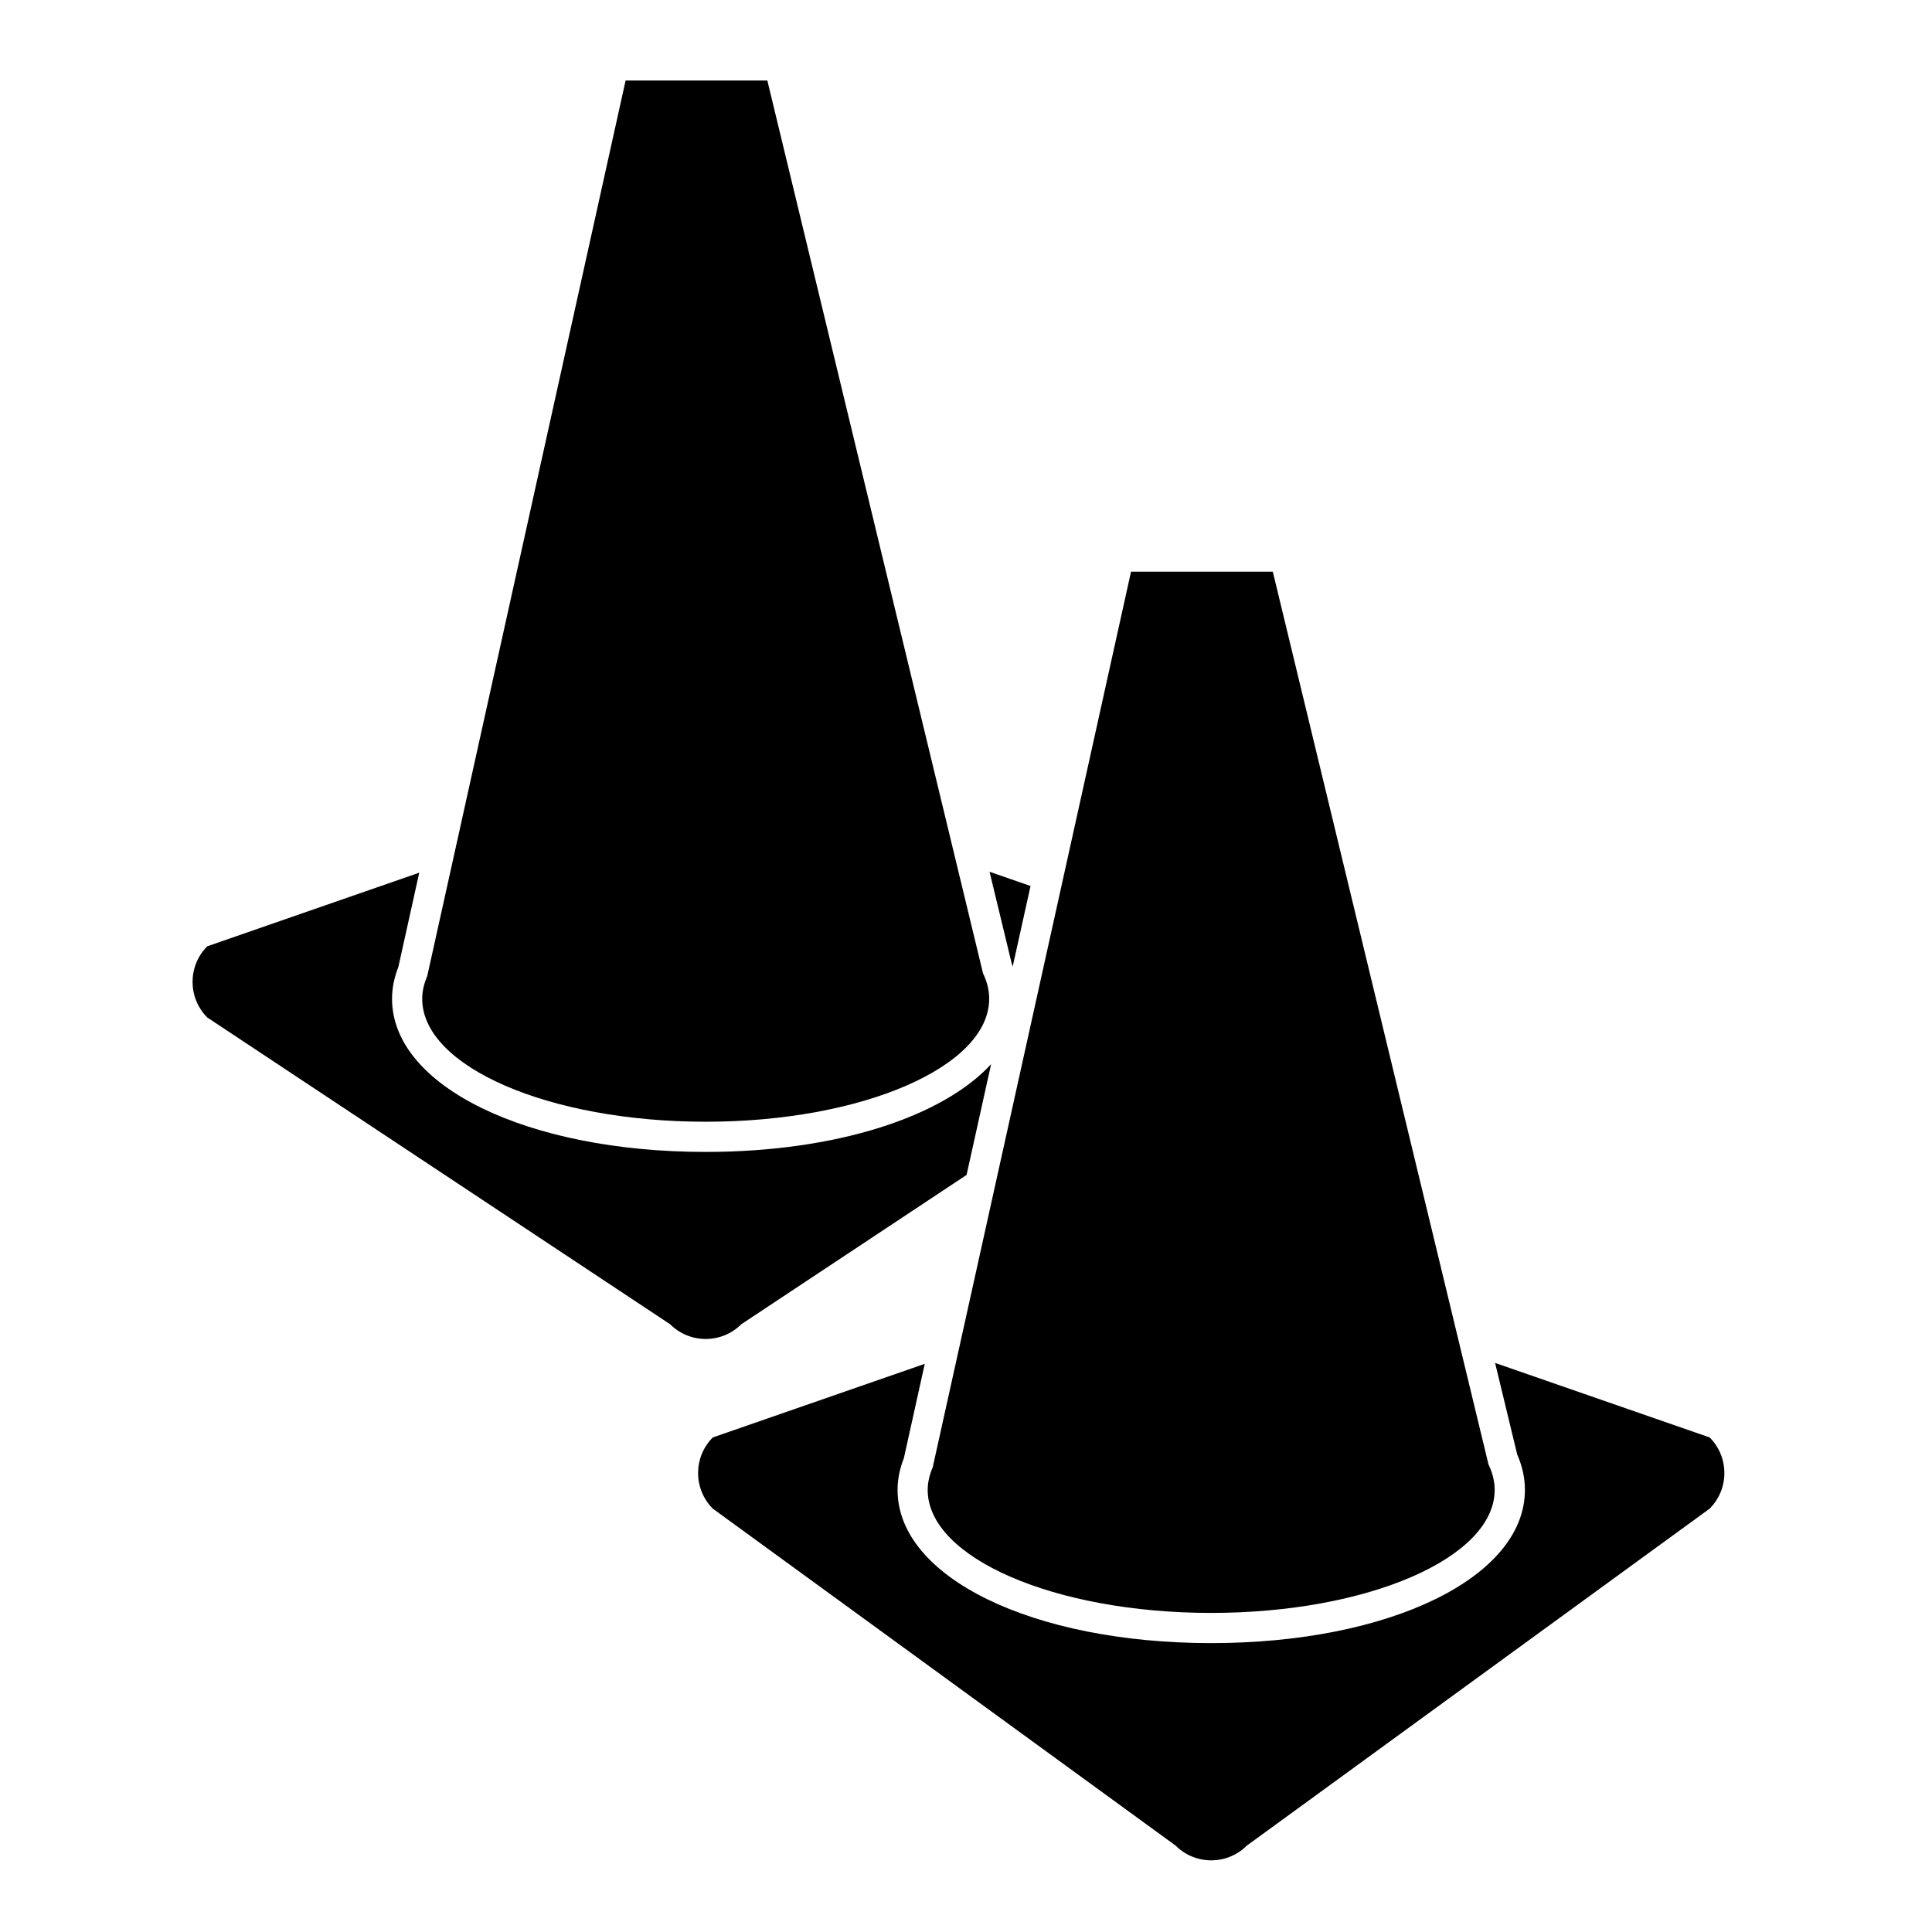
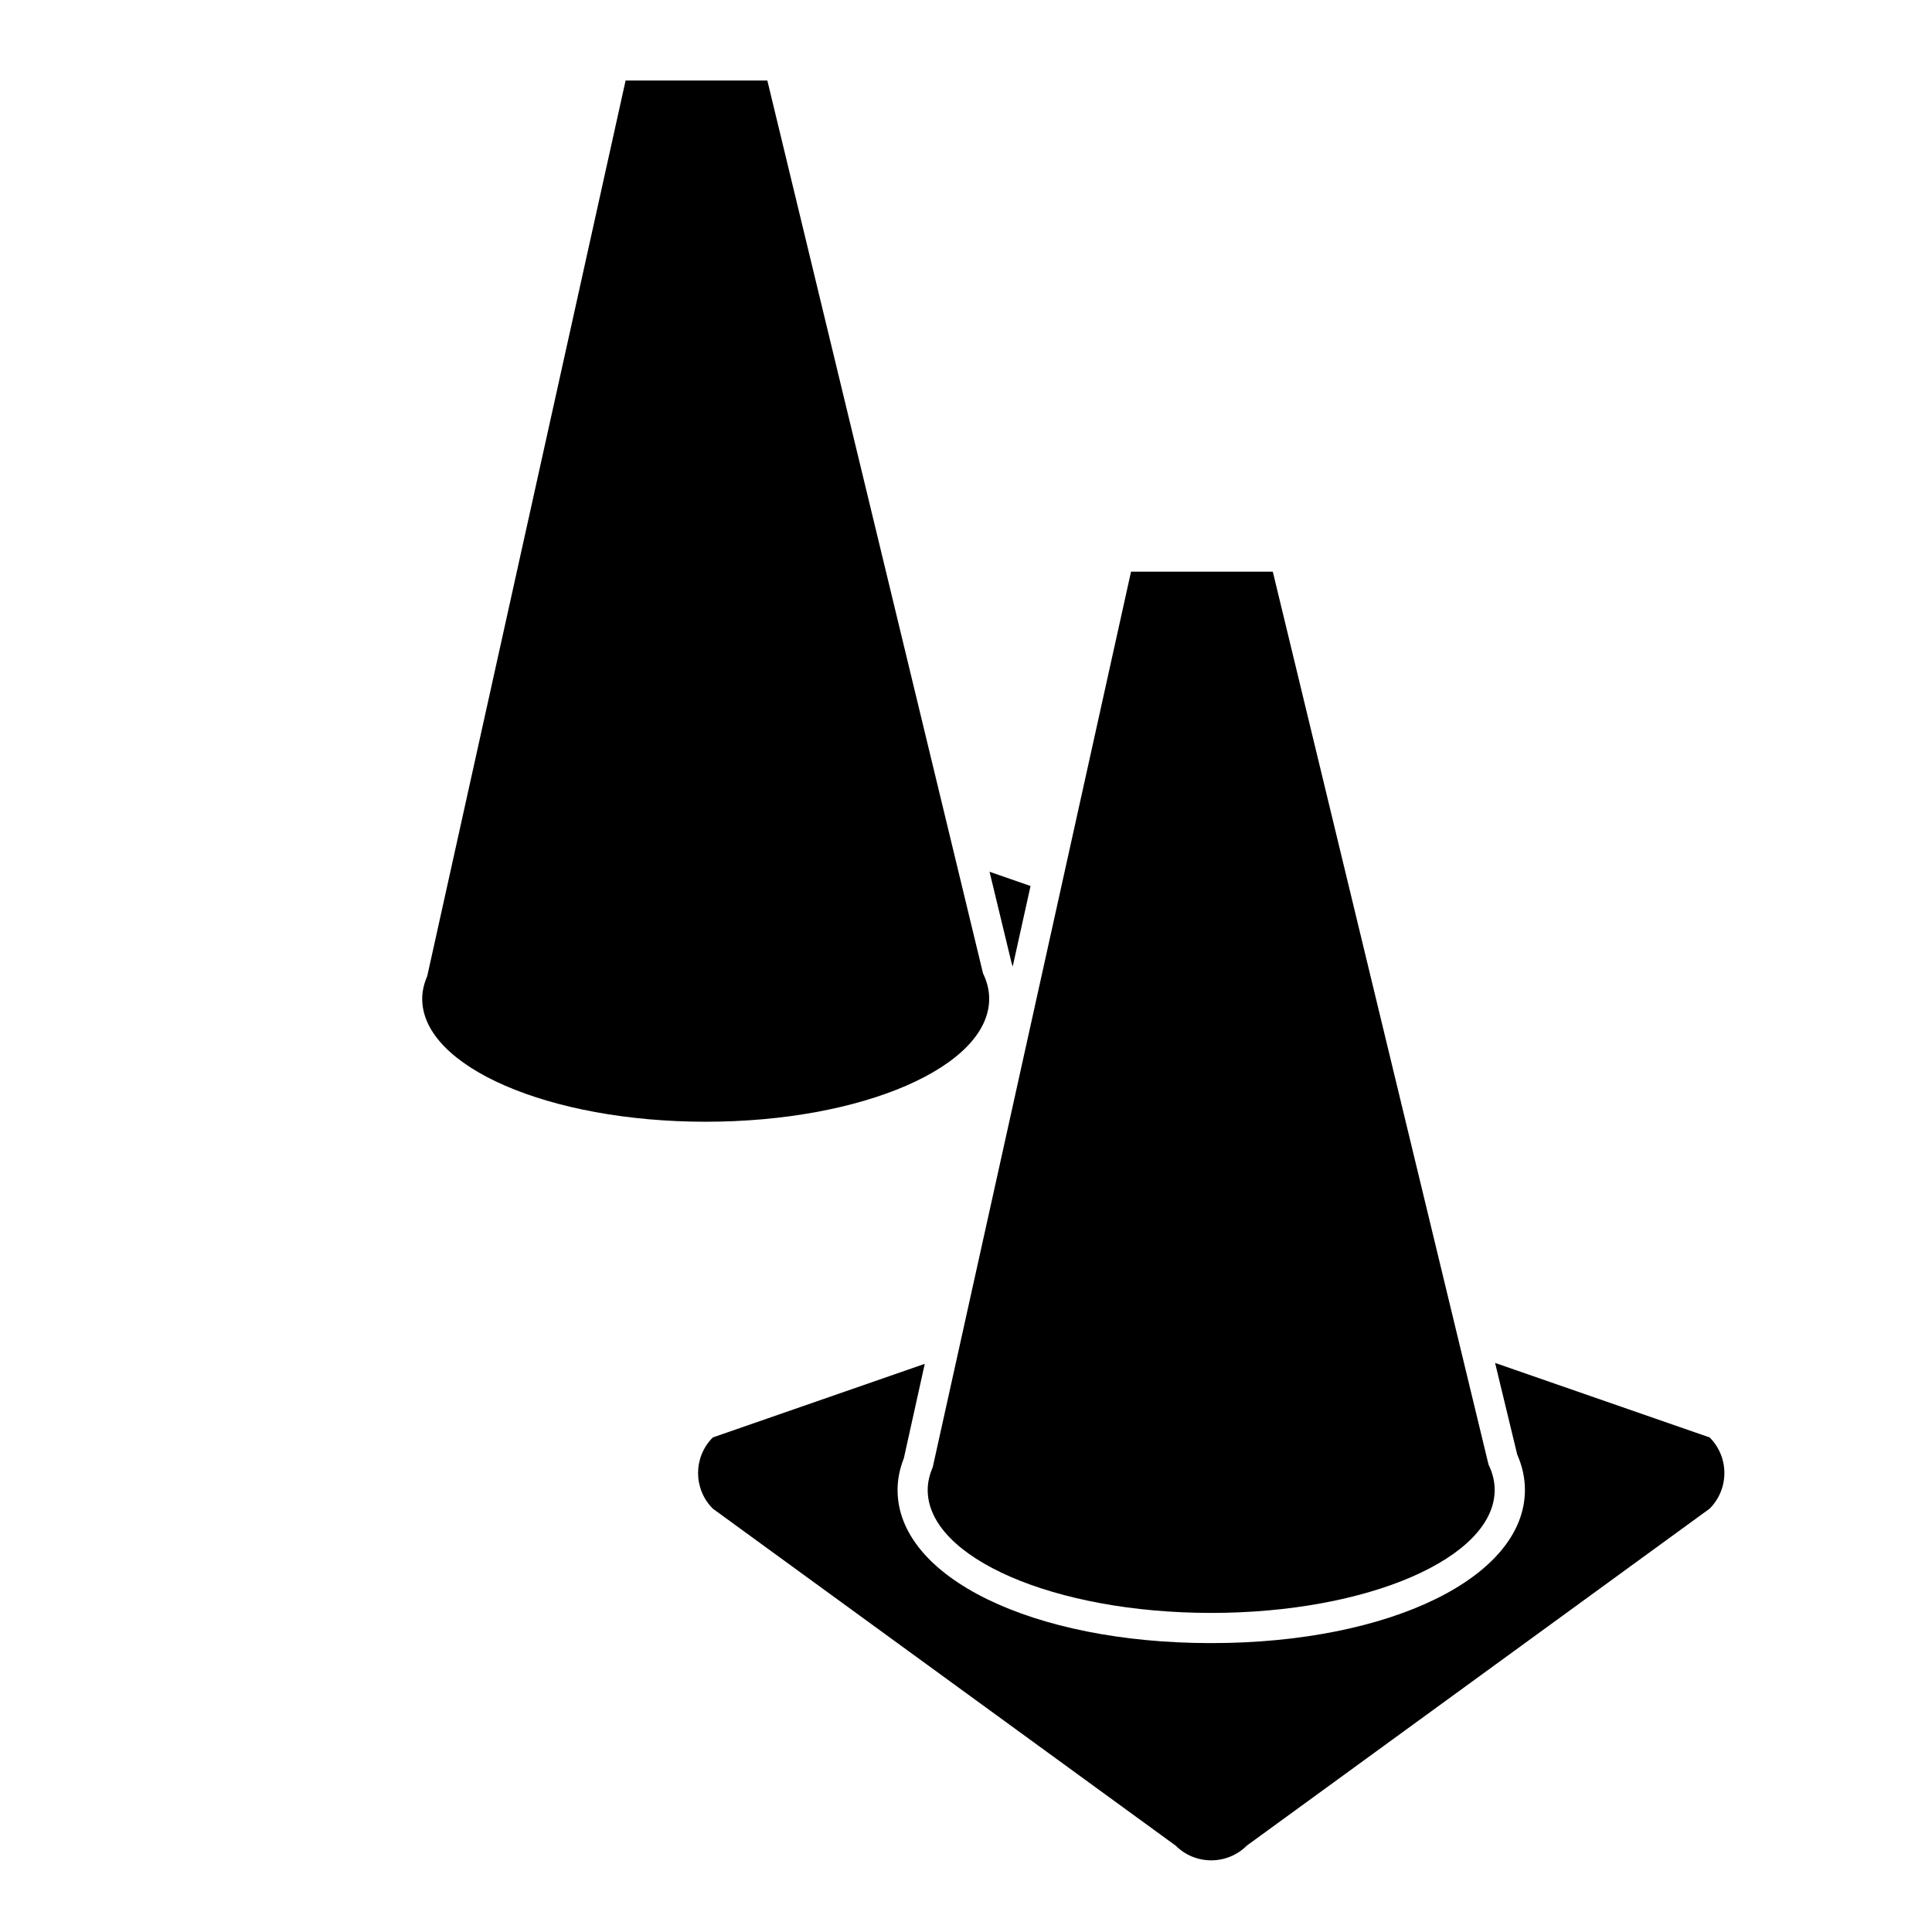
<svg xmlns="http://www.w3.org/2000/svg" version="1.1" id="Capa_1" x="0px" y="0px" width="64px" height="64px" viewBox="0 0 64 64" style="enable-background:new 0 0 64 64;" xml:space="preserve">
  <g>
    <path d="M34.138,29.35l-1.358-0.472l0.733,3.035c0.015,0.034,0.02,0.07,0.034,0.104L34.138,29.35z" />
-     <path d="M22.198,43.867c0.651,0.651,1.707,0.651,2.359,0l7.462-4.946l0.813-3.67c-1.605,1.747-5.138,2.908-9.454,2.908   c-5.924,0-10.391-2.181-10.391-5.073c0-0.348,0.07-0.701,0.209-1.053l0.692-3.124l-7.021,2.438c-0.651,0.651-0.651,1.707,0,2.359   L22.198,43.867z" />
    <path d="M25.419,2.667h-4.695l-5.727,25.857l-0.844,3.81c-0.105,0.244-0.167,0.495-0.167,0.752c0,2.25,4.205,4.073,9.391,4.073   s9.391-1.824,9.391-4.073c0-0.289-0.072-0.571-0.204-0.842l-0.907-3.755L25.419,2.667z" />
    <path d="M56.634,47.617l-7.107-2.468l0.733,3.035c0.169,0.383,0.255,0.776,0.255,1.172c0,2.892-4.467,5.074-10.391,5.074   c-5.924,0-10.391-2.181-10.391-5.074c0-0.348,0.07-0.701,0.209-1.053l0.692-3.124l-7.021,2.438c-0.651,0.651-0.651,1.707,0,2.359   l15.331,11.162c0.651,0.651,1.707,0.651,2.359,0l15.331-11.162C57.285,49.324,57.285,48.268,56.634,47.617z" />
    <path d="M30.898,48.604c-0.105,0.244-0.167,0.495-0.167,0.752c0,2.25,4.205,4.074,9.391,4.074s9.391-1.824,9.391-4.074   c0-0.289-0.072-0.57-0.204-0.842l-0.907-3.755l-6.239-25.822h-4.696L35.089,29.68l-1.87,8.445l-1.477,6.668L30.898,48.604z" />
  </g>
</svg>